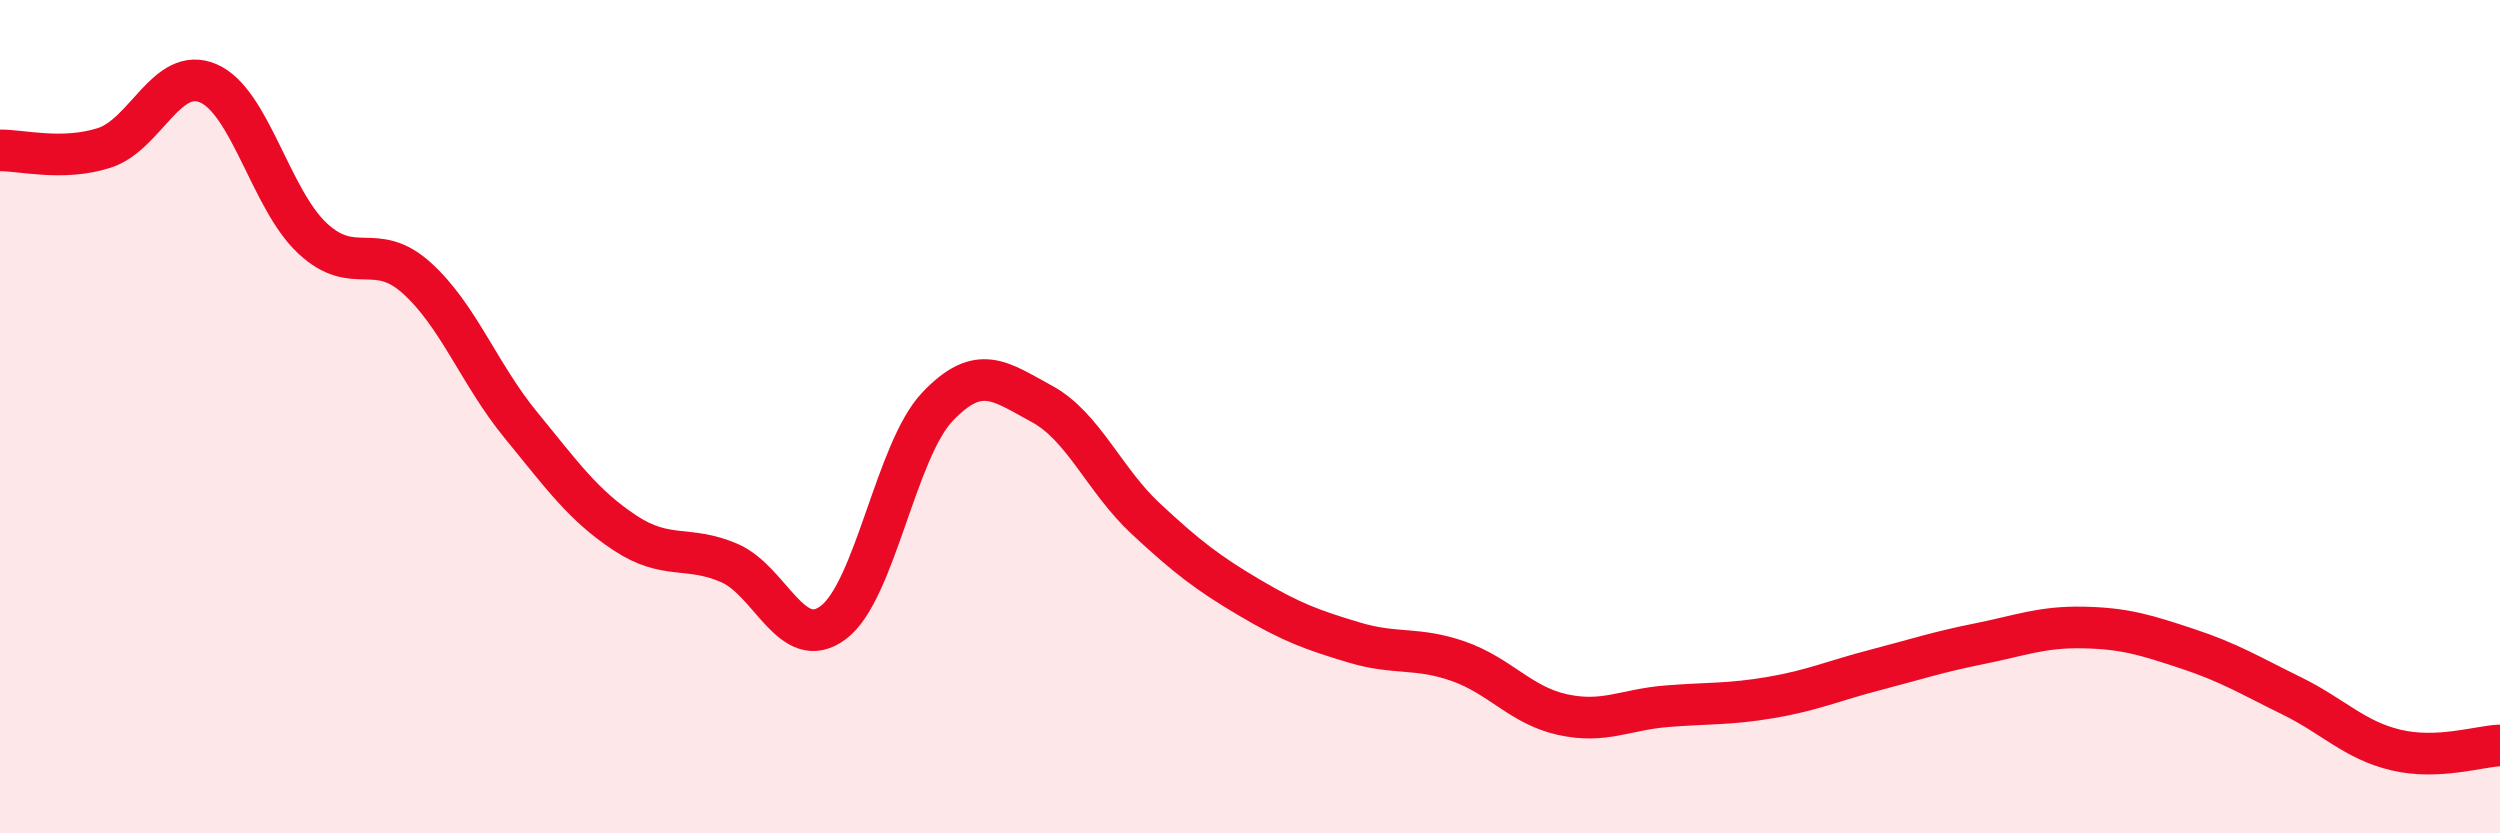
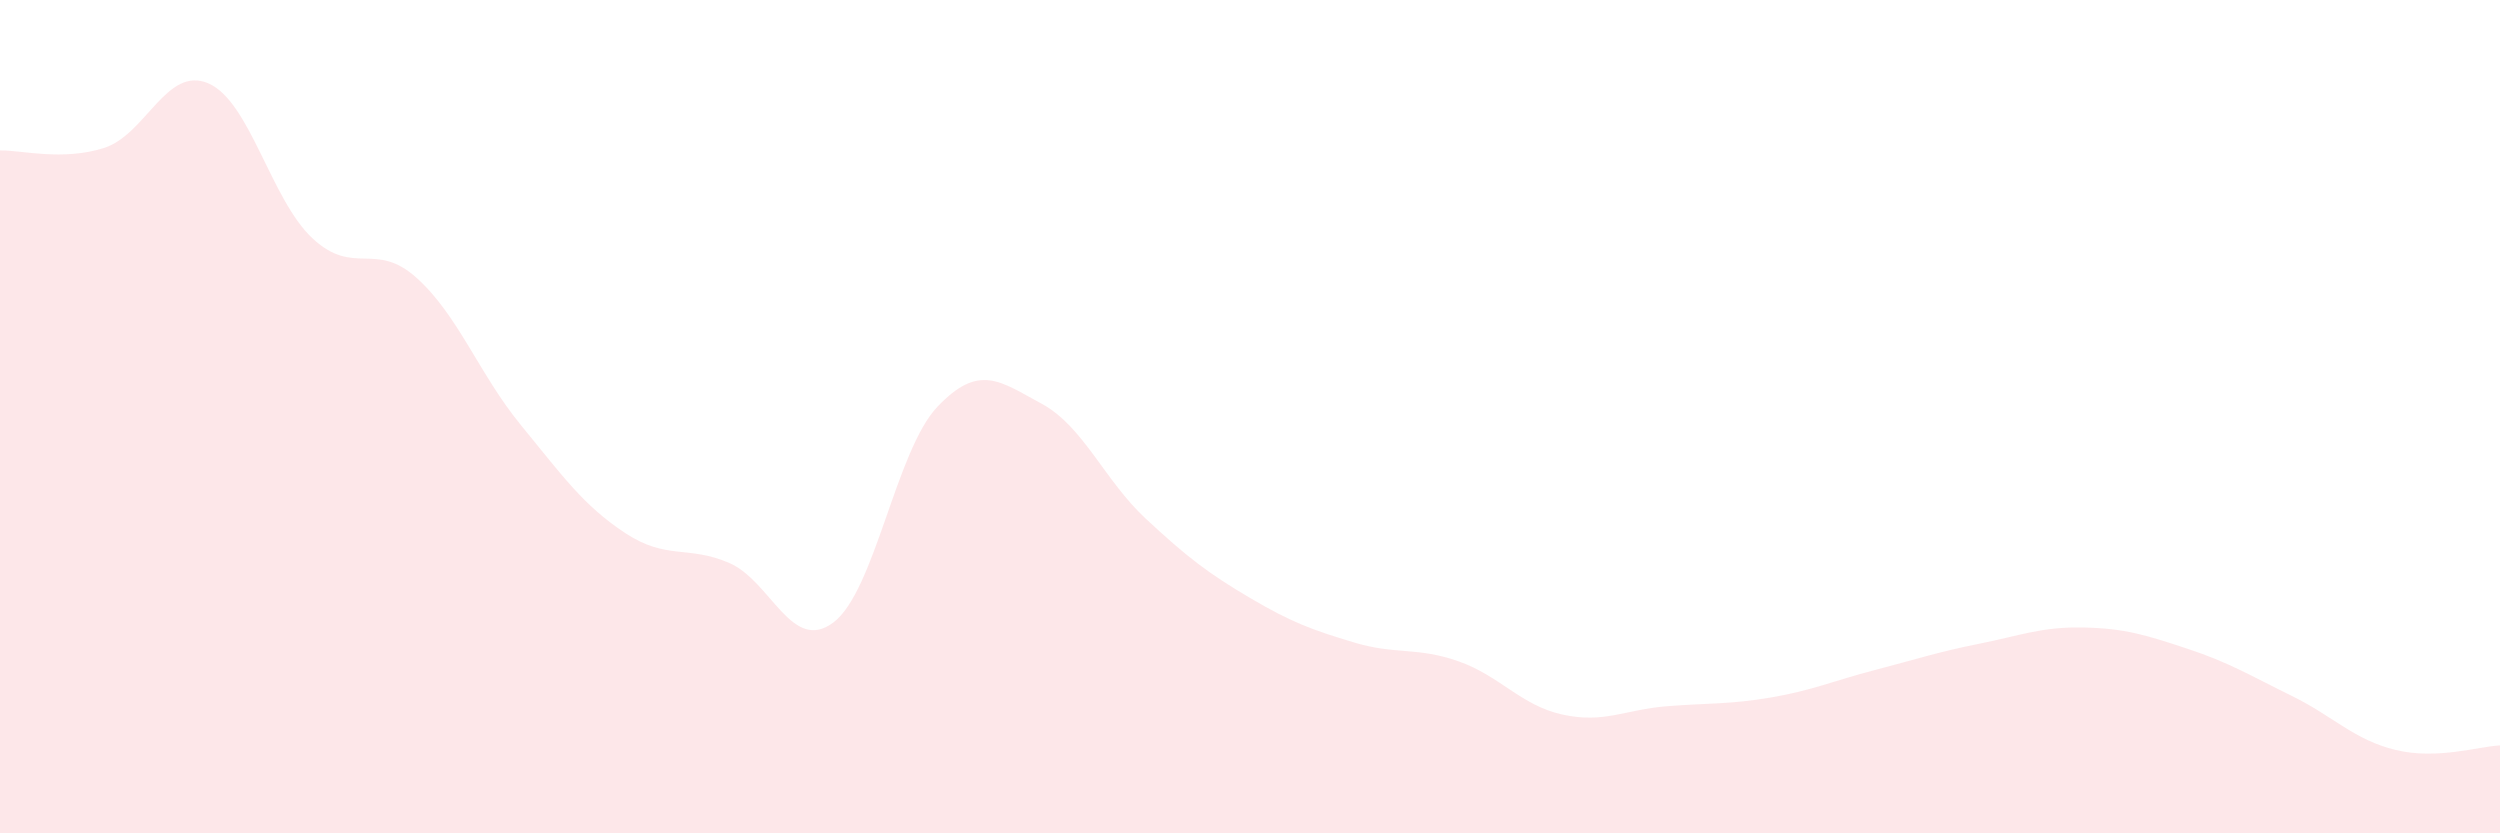
<svg xmlns="http://www.w3.org/2000/svg" width="60" height="20" viewBox="0 0 60 20">
  <path d="M 0,3.61 C 0.5,3.6 1.5,3.87 2.5,3.55 C 3.5,3.23 4,1.57 5,2 C 6,2.43 6.5,4.79 7.5,5.72 C 8.5,6.65 9,5.77 10,6.67 C 11,7.57 11.5,8.98 12.5,10.2 C 13.5,11.42 14,12.13 15,12.79 C 16,13.45 16.5,13.08 17.5,13.51 C 18.5,13.94 19,15.69 20,14.94 C 21,14.19 21.5,10.81 22.5,9.76 C 23.5,8.71 24,9.15 25,9.69 C 26,10.23 26.5,11.52 27.5,12.45 C 28.5,13.38 29,13.76 30,14.35 C 31,14.94 31.5,15.12 32.5,15.42 C 33.5,15.72 34,15.52 35,15.87 C 36,16.22 36.5,16.93 37.5,17.15 C 38.5,17.37 39,17.03 40,16.95 C 41,16.87 41.5,16.91 42.5,16.74 C 43.5,16.57 44,16.34 45,16.08 C 46,15.82 46.5,15.65 47.5,15.45 C 48.5,15.25 49,15.04 50,15.06 C 51,15.08 51.5,15.24 52.5,15.57 C 53.5,15.9 54,16.21 55,16.7 C 56,17.19 56.5,17.76 57.5,18 C 58.5,18.24 59.5,17.91 60,17.89L60 20L0 20Z" fill="#EB0A25" opacity="0.1" stroke-linecap="round" stroke-linejoin="round" />
-   <path d="M 0,3.61 C 0.5,3.6 1.5,3.87 2.5,3.55 C 3.5,3.23 4,1.57 5,2 C 6,2.43 6.5,4.79 7.5,5.72 C 8.5,6.65 9,5.77 10,6.67 C 11,7.57 11.5,8.98 12.5,10.2 C 13.5,11.42 14,12.13 15,12.79 C 16,13.45 16.5,13.08 17.5,13.51 C 18.5,13.94 19,15.69 20,14.94 C 21,14.19 21.5,10.81 22.5,9.76 C 23.5,8.71 24,9.15 25,9.69 C 26,10.23 26.5,11.52 27.5,12.45 C 28.5,13.38 29,13.76 30,14.35 C 31,14.94 31.5,15.12 32.5,15.42 C 33.5,15.72 34,15.52 35,15.87 C 36,16.22 36.5,16.93 37.5,17.15 C 38.5,17.37 39,17.03 40,16.95 C 41,16.87 41.5,16.91 42.5,16.74 C 43.5,16.57 44,16.34 45,16.08 C 46,15.82 46.5,15.65 47.5,15.45 C 48.5,15.25 49,15.04 50,15.06 C 51,15.08 51.5,15.24 52.5,15.57 C 53.5,15.9 54,16.21 55,16.7 C 56,17.19 56.5,17.76 57.5,18 C 58.5,18.24 59.5,17.91 60,17.89" stroke="#EB0A25" stroke-width="1" fill="none" stroke-linecap="round" stroke-linejoin="round" />
</svg>